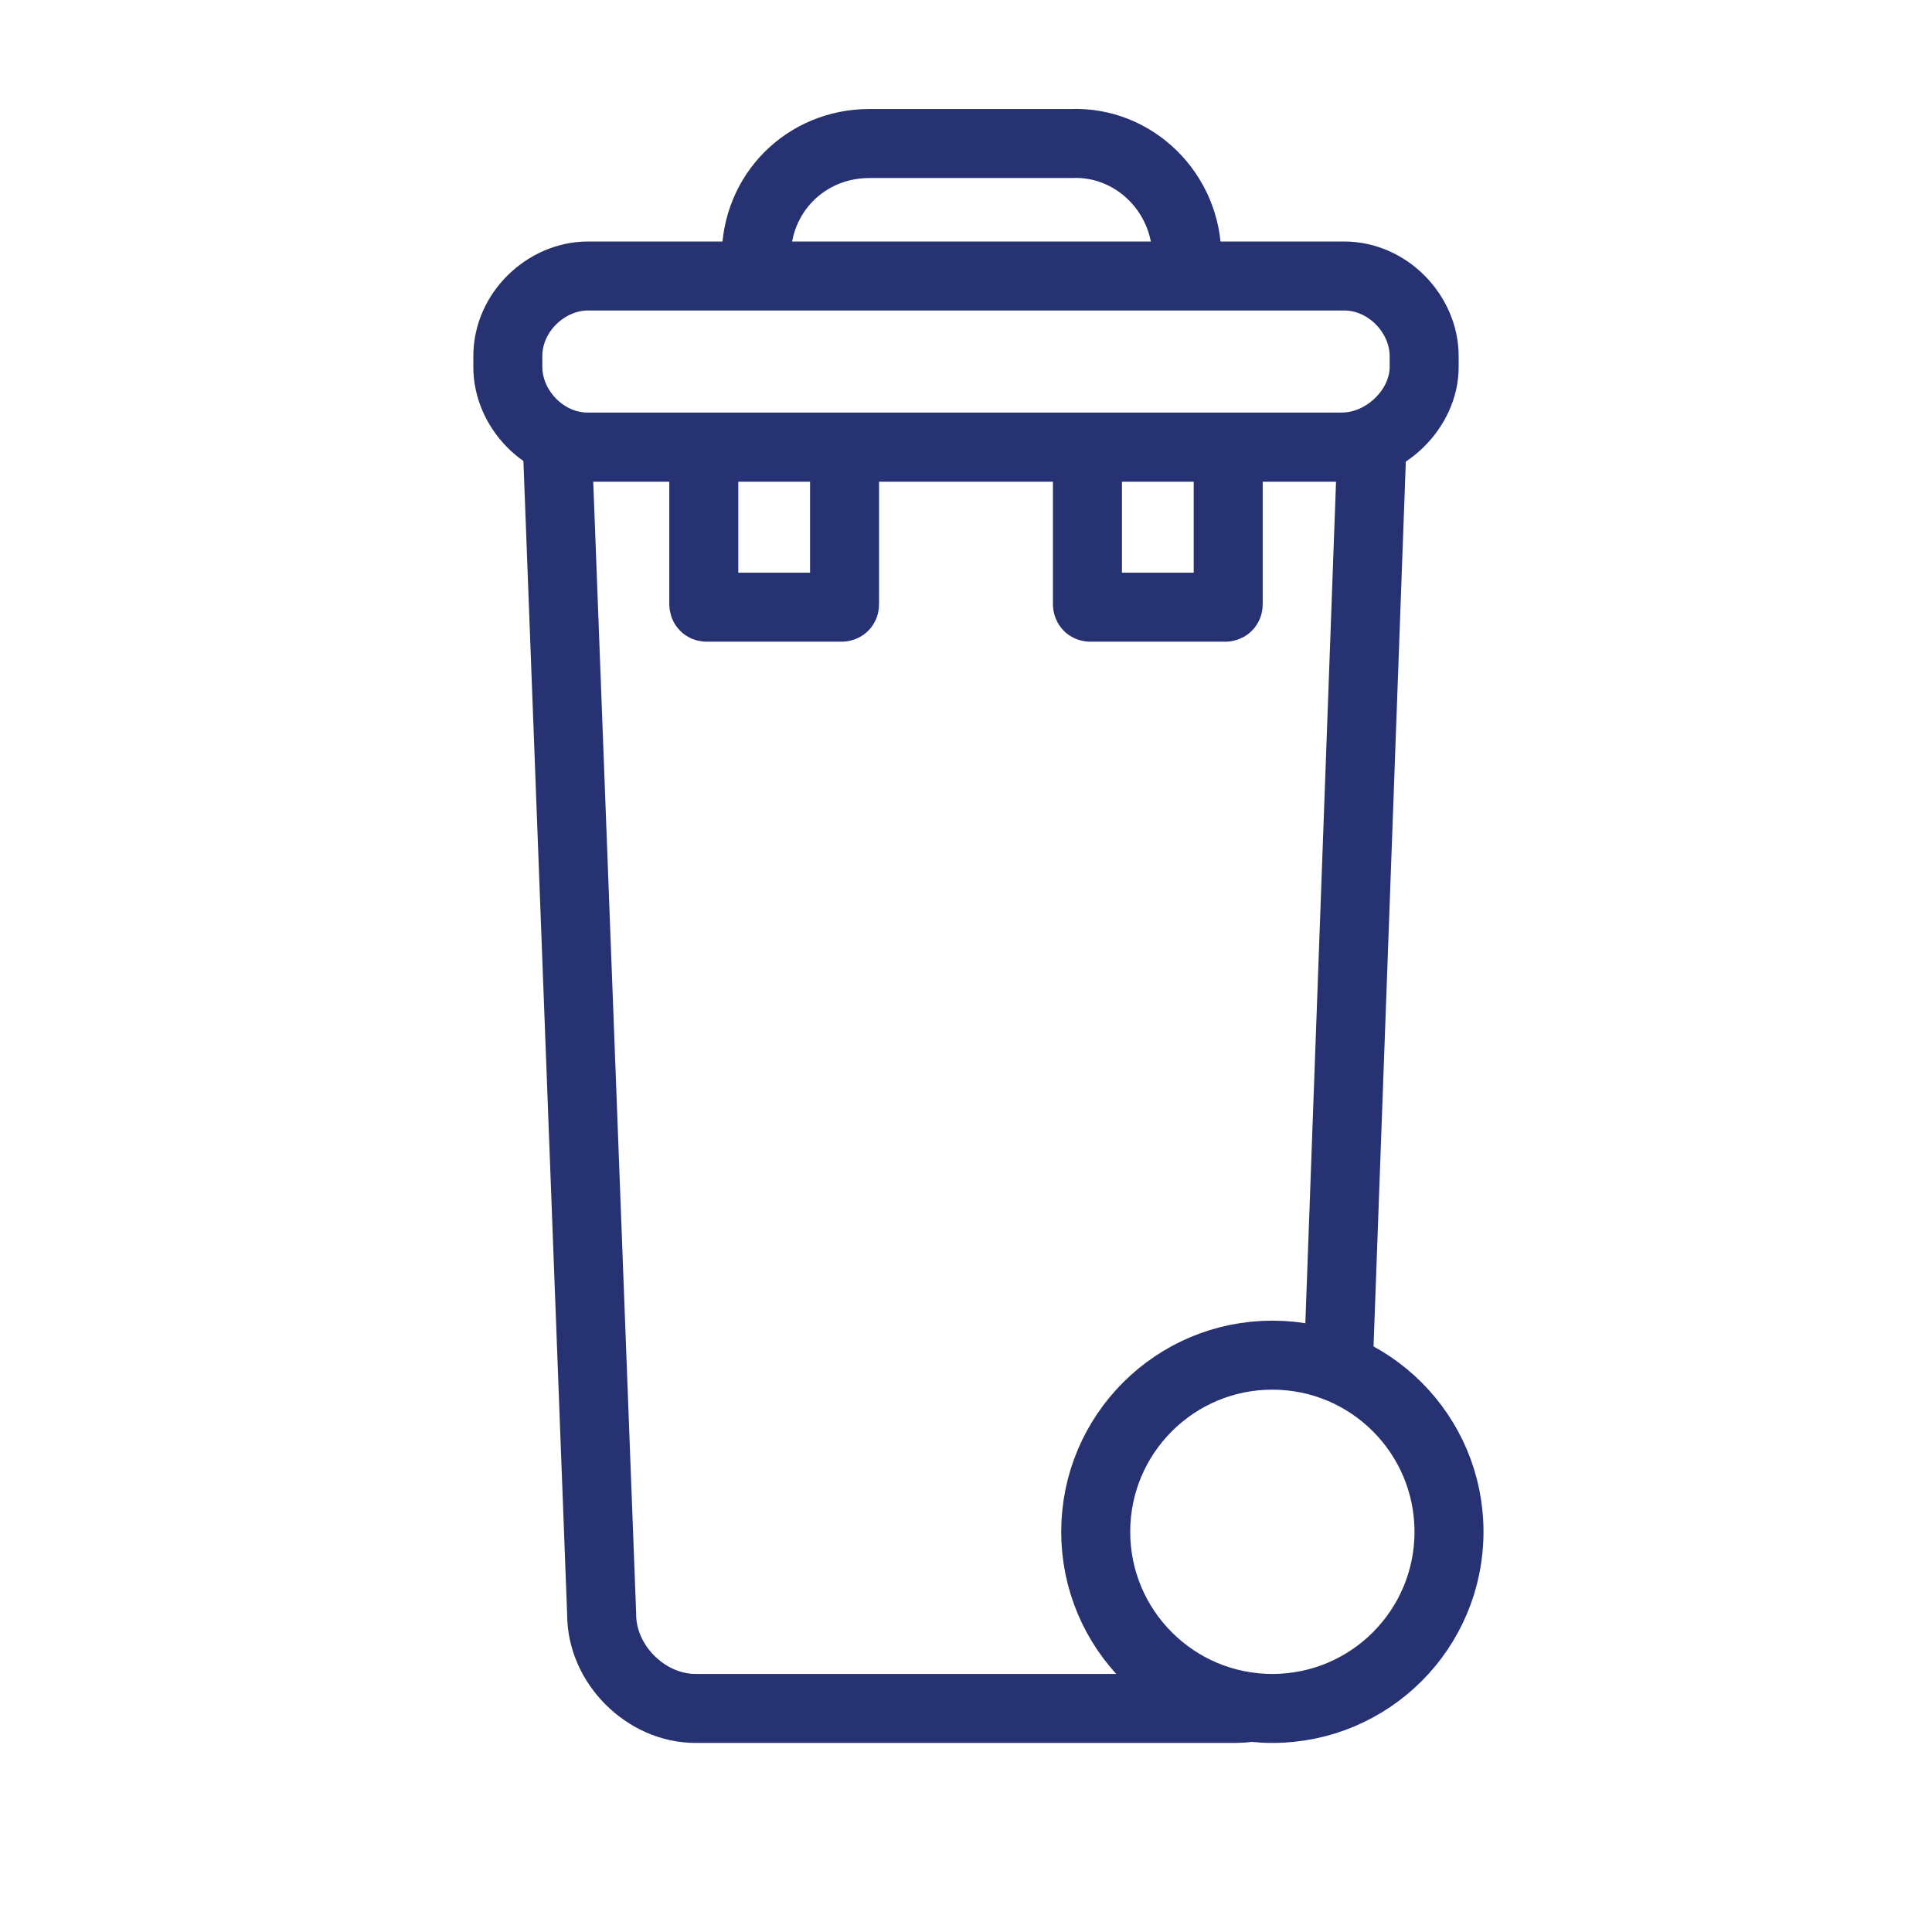
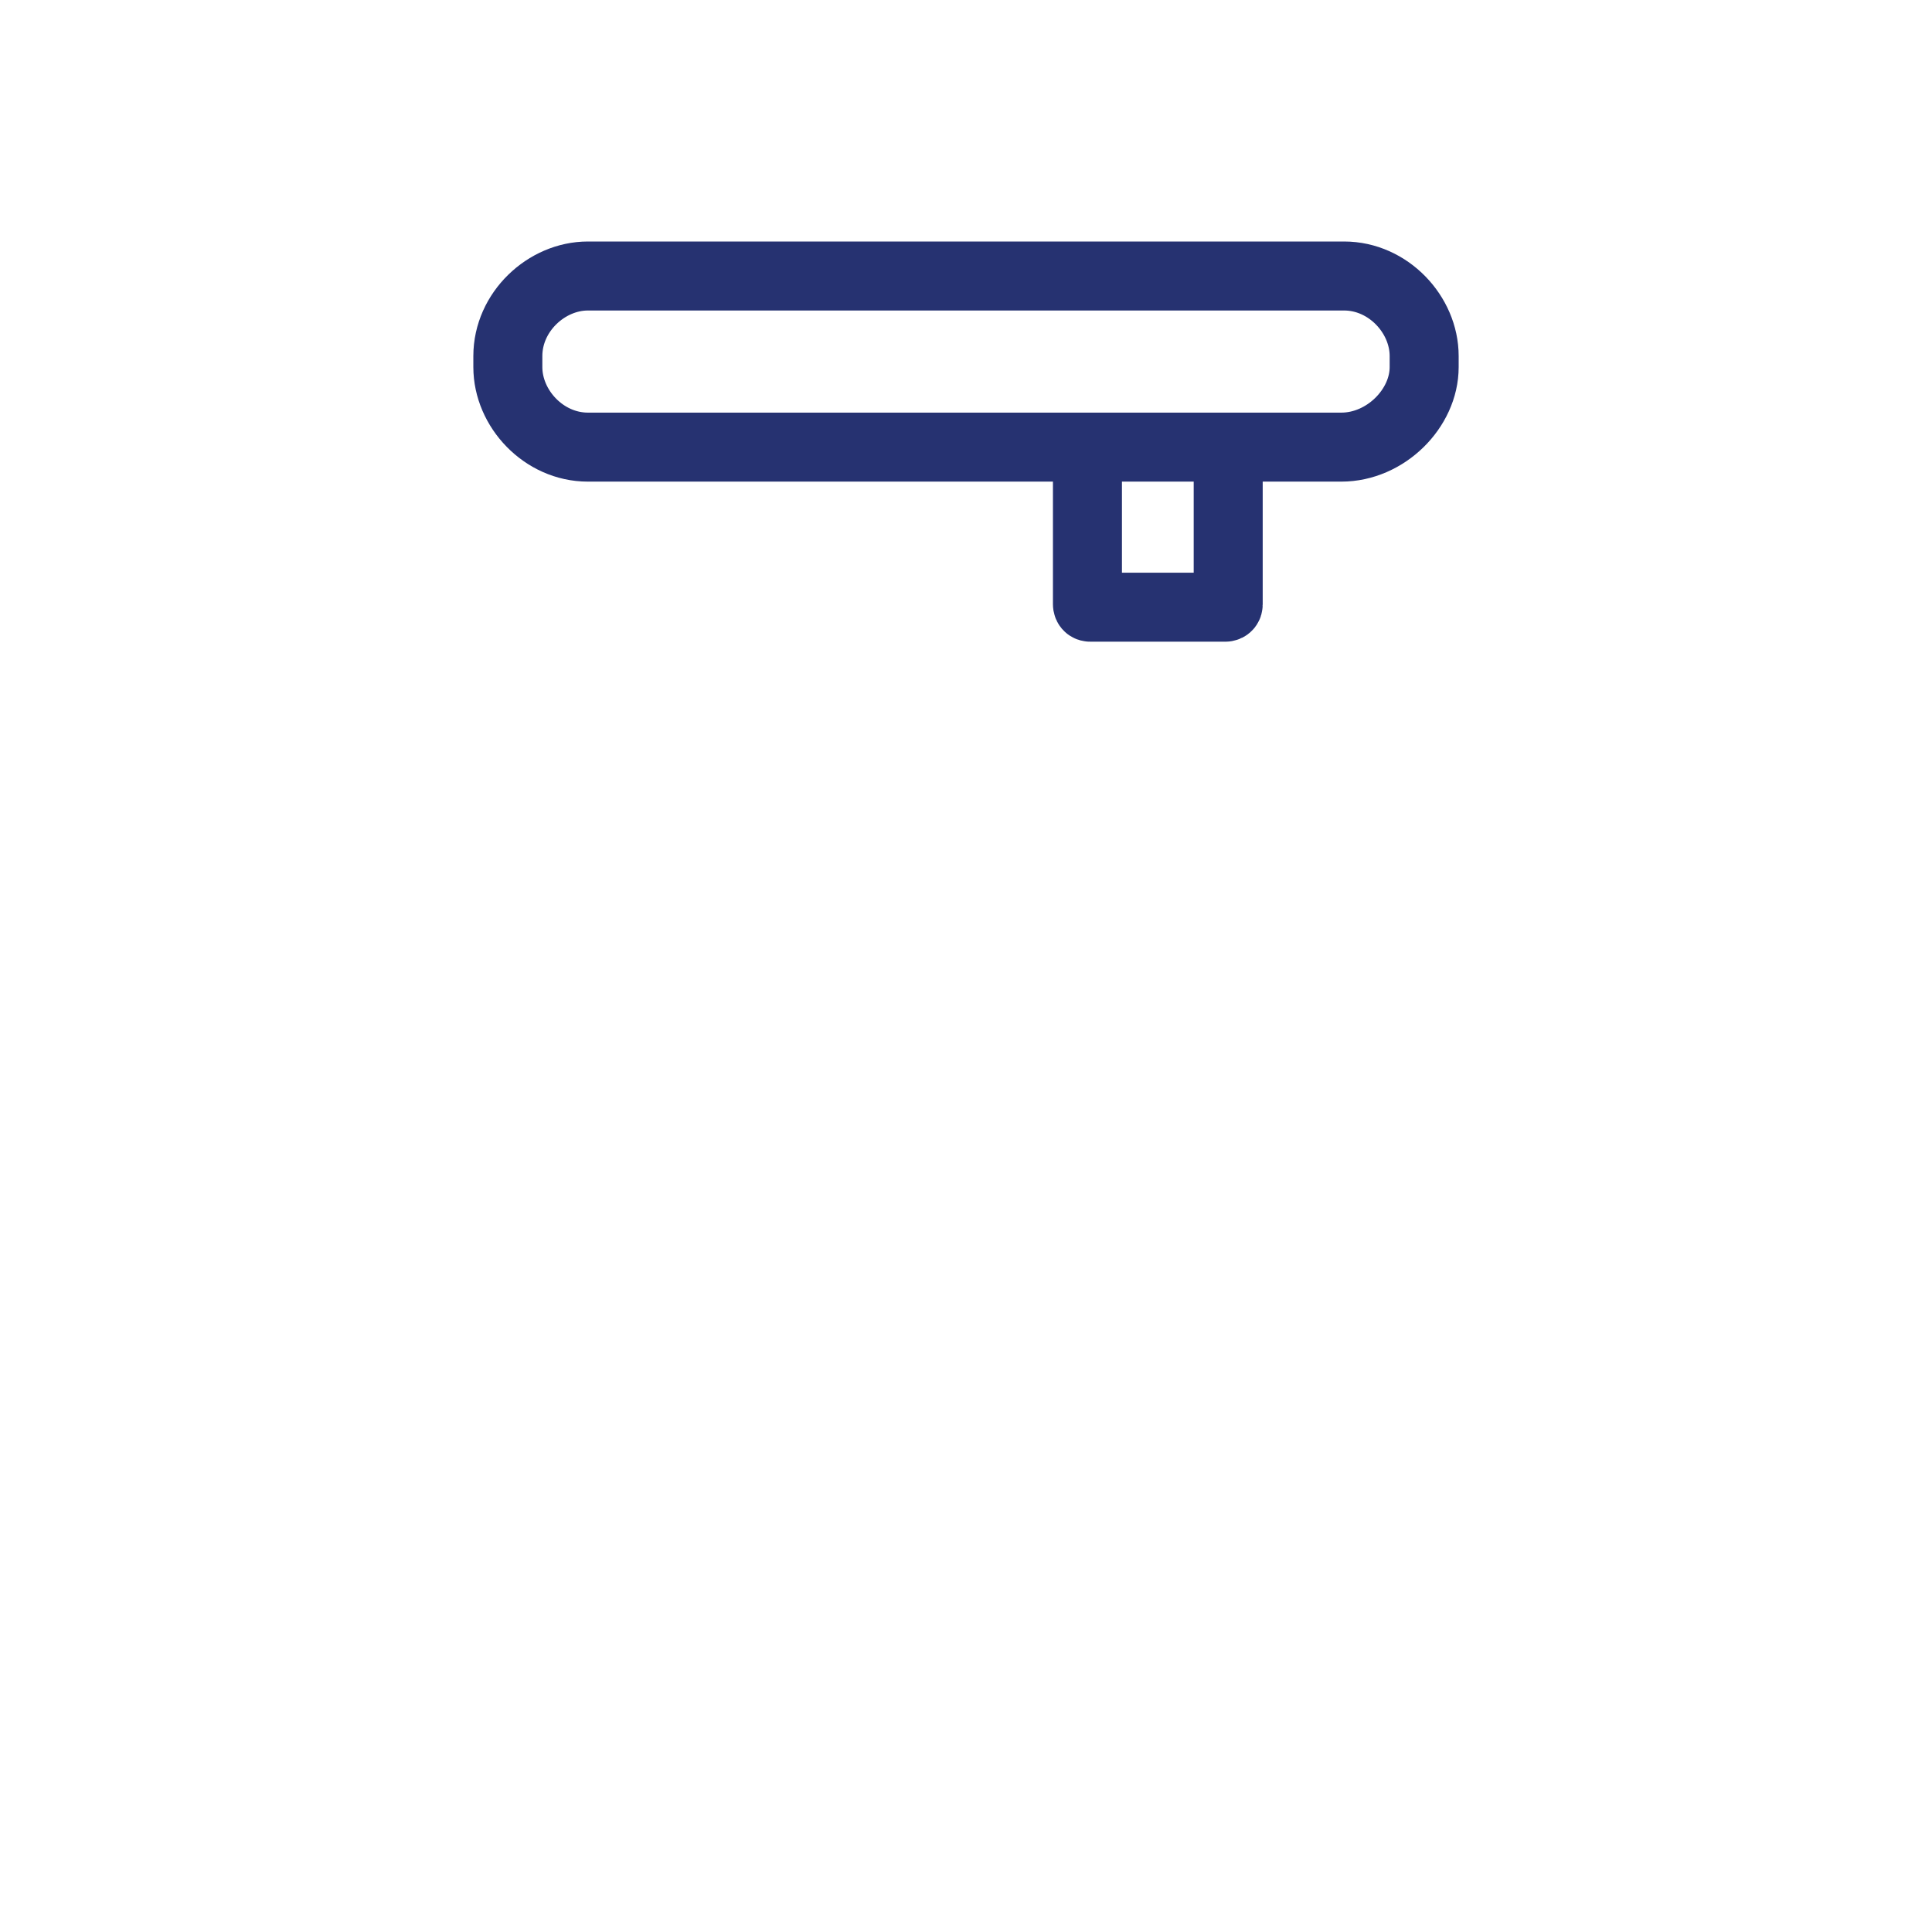
<svg xmlns="http://www.w3.org/2000/svg" version="1.1" id="Layer_1" x="0px" y="0px" viewBox="0 0 70 70" style="enable-background:new 0 0 70 70;" width="70" height="70" xml:space="preserve">
  <style type="text/css">
	.st0{fill:none;stroke:#263271;stroke-width:2.5;stroke-miterlimit:10;}
</style>
-   <path class="st0" d="M45.5,61.8c-0.3,0.1-0.6,0.1-0.9,0.1H25.2c-1.8,0-3.4-1.6-3.4-3.4l-1.6-42.2c0,0,0-0.1,0.1-0.1h29.3  c0,0,0.1,0,0.1,0.1l-1.2,32.9" />
-   <circle class="st0" cx="46.1" cy="55.5" r="6.4" />
  <path class="st0" d="M48.6,16.2H21.3c-1.6,0-2.9-1.4-2.9-2.9v-0.4c0-1.6,1.4-2.9,2.9-2.9h27.4c1.6,0,2.9,1.4,2.9,2.9v0.4  C51.6,14.8,50.2,16.2,48.6,16.2z" />
-   <path class="st0" d="M27.4,9.3L27.4,9.3c0-2.3,1.8-4.1,4.1-4.1h7.3C41.1,5.1,43,7,43,9.3l0,0" />
-   <path class="st0" d="M30.6,16.2v5.7c0,0.1-0.1,0.1-0.1,0.1h-4.9c-0.1,0-0.1-0.1-0.1-0.1v-5.7" />
  <path class="st0" d="M44.5,16.2v5.7c0,0.1-0.1,0.1-0.1,0.1h-4.9c-0.1,0-0.1-0.1-0.1-0.1v-5.7" />
-   <path class="st0" d="M44.9,8.2" />
</svg>